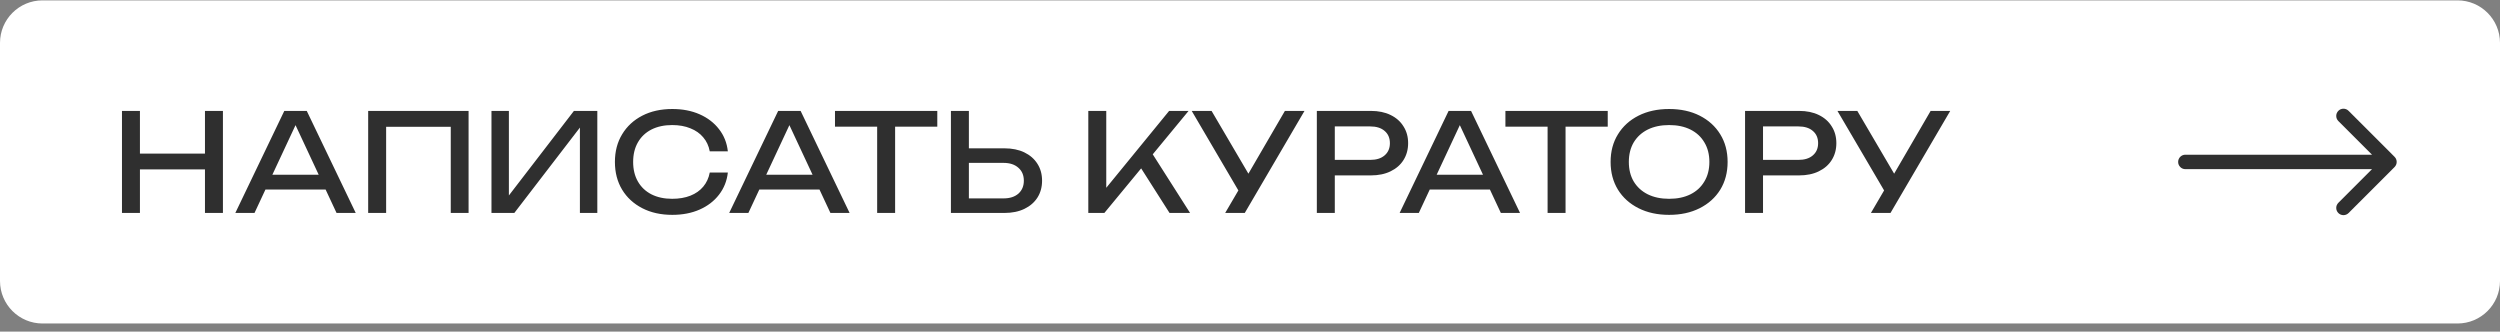
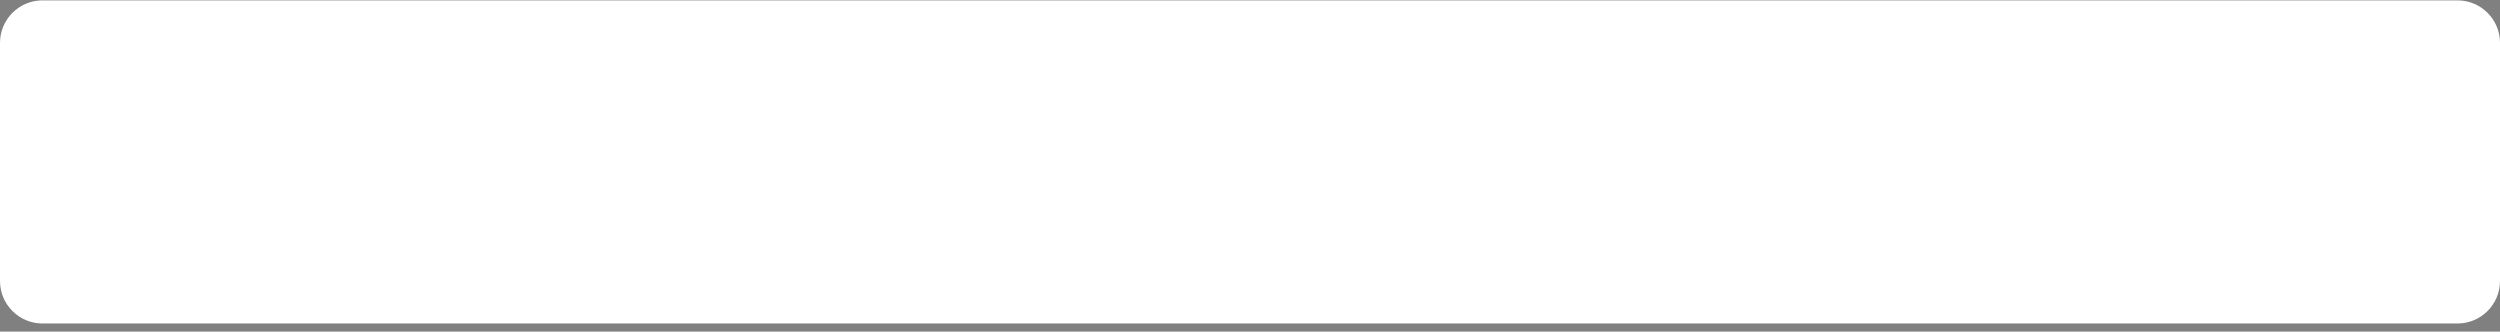
<svg xmlns="http://www.w3.org/2000/svg" width="294" height="39" viewBox="0 0 294 39" fill="none">
  <rect x="0" y="0" width="294" height="39" fill="#808080" stroke="none" />
  <path d="M0 33.043C0 35.804 2.239 38.043 5 38.043H289C291.761 38.043 294 35.804 294 33.043V5.043C294 2.282 291.761 0.043 289 0.043H5C2.239 0.043 0 2.282 0 5.043V33.043Z" fill="white" />
-   <path d="M14.344 13.043H16.456V25.043H14.344V13.043ZM24.104 13.043H26.216V25.043H24.104V13.043ZM15.48 18.067H25.112V19.923H15.48V18.067ZM30.506 22.291V20.547H38.891V22.291H30.506ZM36.075 13.043L41.834 25.043H39.578L34.346 13.843H35.163L29.93 25.043H27.674L33.434 13.043H36.075ZM55.105 13.043V25.043H53.009V13.955L53.969 14.915H44.449L45.409 13.955V25.043H43.297V13.043H55.105ZM57.797 25.043V13.043H59.845V24.051L59.125 23.923L67.493 13.043H70.245V25.043H68.197V13.939L68.917 14.067L60.485 25.043H57.797ZM85.594 20.291C85.487 21.272 85.14 22.142 84.554 22.899C83.978 23.646 83.22 24.227 82.282 24.643C81.343 25.059 80.271 25.267 79.066 25.267C77.722 25.267 76.543 25.006 75.53 24.483C74.516 23.96 73.727 23.235 73.162 22.307C72.596 21.368 72.314 20.28 72.314 19.043C72.314 17.806 72.596 16.723 73.162 15.795C73.727 14.856 74.516 14.126 75.53 13.603C76.543 13.08 77.722 12.819 79.066 12.819C80.271 12.819 81.343 13.027 82.282 13.443C83.22 13.859 83.978 14.44 84.554 15.187C85.14 15.934 85.487 16.803 85.594 17.795H83.466C83.348 17.155 83.092 16.606 82.698 16.147C82.314 15.688 81.812 15.336 81.194 15.091C80.575 14.835 79.86 14.707 79.05 14.707C78.111 14.707 77.295 14.883 76.602 15.235C75.919 15.587 75.391 16.088 75.018 16.739C74.644 17.39 74.458 18.158 74.458 19.043C74.458 19.928 74.644 20.696 75.018 21.347C75.391 21.998 75.919 22.499 76.602 22.851C77.295 23.203 78.111 23.379 79.05 23.379C79.86 23.379 80.575 23.256 81.194 23.011C81.812 22.766 82.314 22.414 82.698 21.955C83.092 21.486 83.348 20.931 83.466 20.291H85.594ZM88.585 22.291V20.547H96.969V22.291H88.585ZM94.153 13.043L99.913 25.043H97.657L92.425 13.843H93.241L88.009 25.043H85.753L91.513 13.043H94.153ZM103.154 14.019H105.266V25.043H103.154V14.019ZM98.194 13.043H110.226V14.899H98.194V13.043ZM111.828 25.043V13.043H113.94V24.275L112.996 23.331H118.02C118.756 23.331 119.338 23.144 119.764 22.771C120.191 22.387 120.404 21.88 120.404 21.251C120.404 20.611 120.191 20.104 119.764 19.731C119.338 19.347 118.756 19.155 118.02 19.155H112.788V17.443H118.116C119.023 17.443 119.807 17.603 120.468 17.923C121.13 18.243 121.642 18.691 122.004 19.267C122.367 19.832 122.548 20.494 122.548 21.251C122.548 21.998 122.367 22.659 122.004 23.235C121.642 23.8 121.13 24.243 120.468 24.563C119.807 24.883 119.023 25.043 118.116 25.043H111.828ZM127.985 25.043V13.043H130.097V23.267L129.457 22.867L137.489 13.043H139.777L129.873 25.043H127.985ZM133.697 19.011L135.185 17.555L139.953 25.043H137.537L133.697 19.011ZM144.081 25.043L146.049 21.683H146.081L151.105 13.043H153.409L146.385 25.043H144.081ZM146.097 23.187L140.145 13.043H142.481L147.505 21.603L146.097 23.187ZM161.212 13.043C162.108 13.043 162.881 13.203 163.532 13.523C164.193 13.843 164.7 14.291 165.052 14.867C165.414 15.432 165.596 16.088 165.596 16.835C165.596 17.582 165.414 18.243 165.052 18.819C164.7 19.384 164.193 19.827 163.532 20.147C162.881 20.467 162.108 20.627 161.212 20.627H155.82V18.803H161.132C161.857 18.803 162.422 18.627 162.828 18.275C163.244 17.923 163.452 17.443 163.452 16.835C163.452 16.227 163.244 15.747 162.828 15.395C162.422 15.043 161.857 14.867 161.132 14.867H156.028L156.972 13.811V25.043H154.86V13.043H161.212ZM167.428 22.291V20.547H175.812V22.291H167.428ZM172.996 13.043L178.756 25.043H176.5L171.268 13.843H172.084L166.852 25.043H164.596L170.356 13.043H172.996ZM181.997 14.019H184.109V25.043H181.997V14.019ZM177.037 13.043H189.069V14.899H177.037V13.043ZM196.287 25.267C194.922 25.267 193.722 25.006 192.687 24.483C191.652 23.96 190.847 23.235 190.271 22.307C189.695 21.368 189.407 20.28 189.407 19.043C189.407 17.806 189.695 16.723 190.271 15.795C190.847 14.856 191.652 14.126 192.687 13.603C193.722 13.08 194.922 12.819 196.287 12.819C197.652 12.819 198.852 13.08 199.887 13.603C200.922 14.126 201.727 14.856 202.303 15.795C202.879 16.723 203.167 17.806 203.167 19.043C203.167 20.28 202.879 21.368 202.303 22.307C201.727 23.235 200.922 23.96 199.887 24.483C198.852 25.006 197.652 25.267 196.287 25.267ZM196.287 23.379C197.258 23.379 198.095 23.203 198.799 22.851C199.503 22.499 200.047 21.998 200.431 21.347C200.826 20.696 201.023 19.928 201.023 19.043C201.023 18.158 200.826 17.39 200.431 16.739C200.047 16.088 199.503 15.587 198.799 15.235C198.095 14.883 197.258 14.707 196.287 14.707C195.327 14.707 194.49 14.883 193.775 15.235C193.071 15.587 192.522 16.088 192.127 16.739C191.743 17.39 191.551 18.158 191.551 19.043C191.551 19.928 191.743 20.696 192.127 21.347C192.522 21.998 193.071 22.499 193.775 22.851C194.49 23.203 195.327 23.379 196.287 23.379ZM211.571 13.043C212.467 13.043 213.24 13.203 213.891 13.523C214.552 13.843 215.059 14.291 215.411 14.867C215.774 15.432 215.955 16.088 215.955 16.835C215.955 17.582 215.774 18.243 215.411 18.819C215.059 19.384 214.552 19.827 213.891 20.147C213.24 20.467 212.467 20.627 211.571 20.627H206.179V18.803H211.491C212.216 18.803 212.782 18.627 213.187 18.275C213.603 17.923 213.811 17.443 213.811 16.835C213.811 16.227 213.603 15.747 213.187 15.395C212.782 15.043 212.216 14.867 211.491 14.867H206.387L207.331 13.811V25.043H205.219V13.043H211.571ZM220.019 25.043L221.987 21.683H222.019L227.043 13.043H229.347L222.323 25.043H220.019ZM222.035 23.187L216.083 13.043H218.419L223.443 21.603L222.035 23.187Z" fill="#2F2F2F" />
-   <path d="M257 18.193C256.531 18.193 256.15 18.573 256.15 19.043C256.15 19.512 256.531 19.893 257 19.893V18.193ZM281.601 19.644C281.933 19.312 281.933 18.774 281.601 18.442L276.192 13.033C275.86 12.701 275.322 12.701 274.99 13.033C274.658 13.364 274.658 13.903 274.99 14.235L279.798 19.043L274.99 23.851C274.658 24.183 274.658 24.721 274.99 25.053C275.322 25.385 275.86 25.385 276.192 25.053L281.601 19.644ZM257 19.893H281V18.193H257V19.893Z" fill="#2F2F2F" />
</svg>